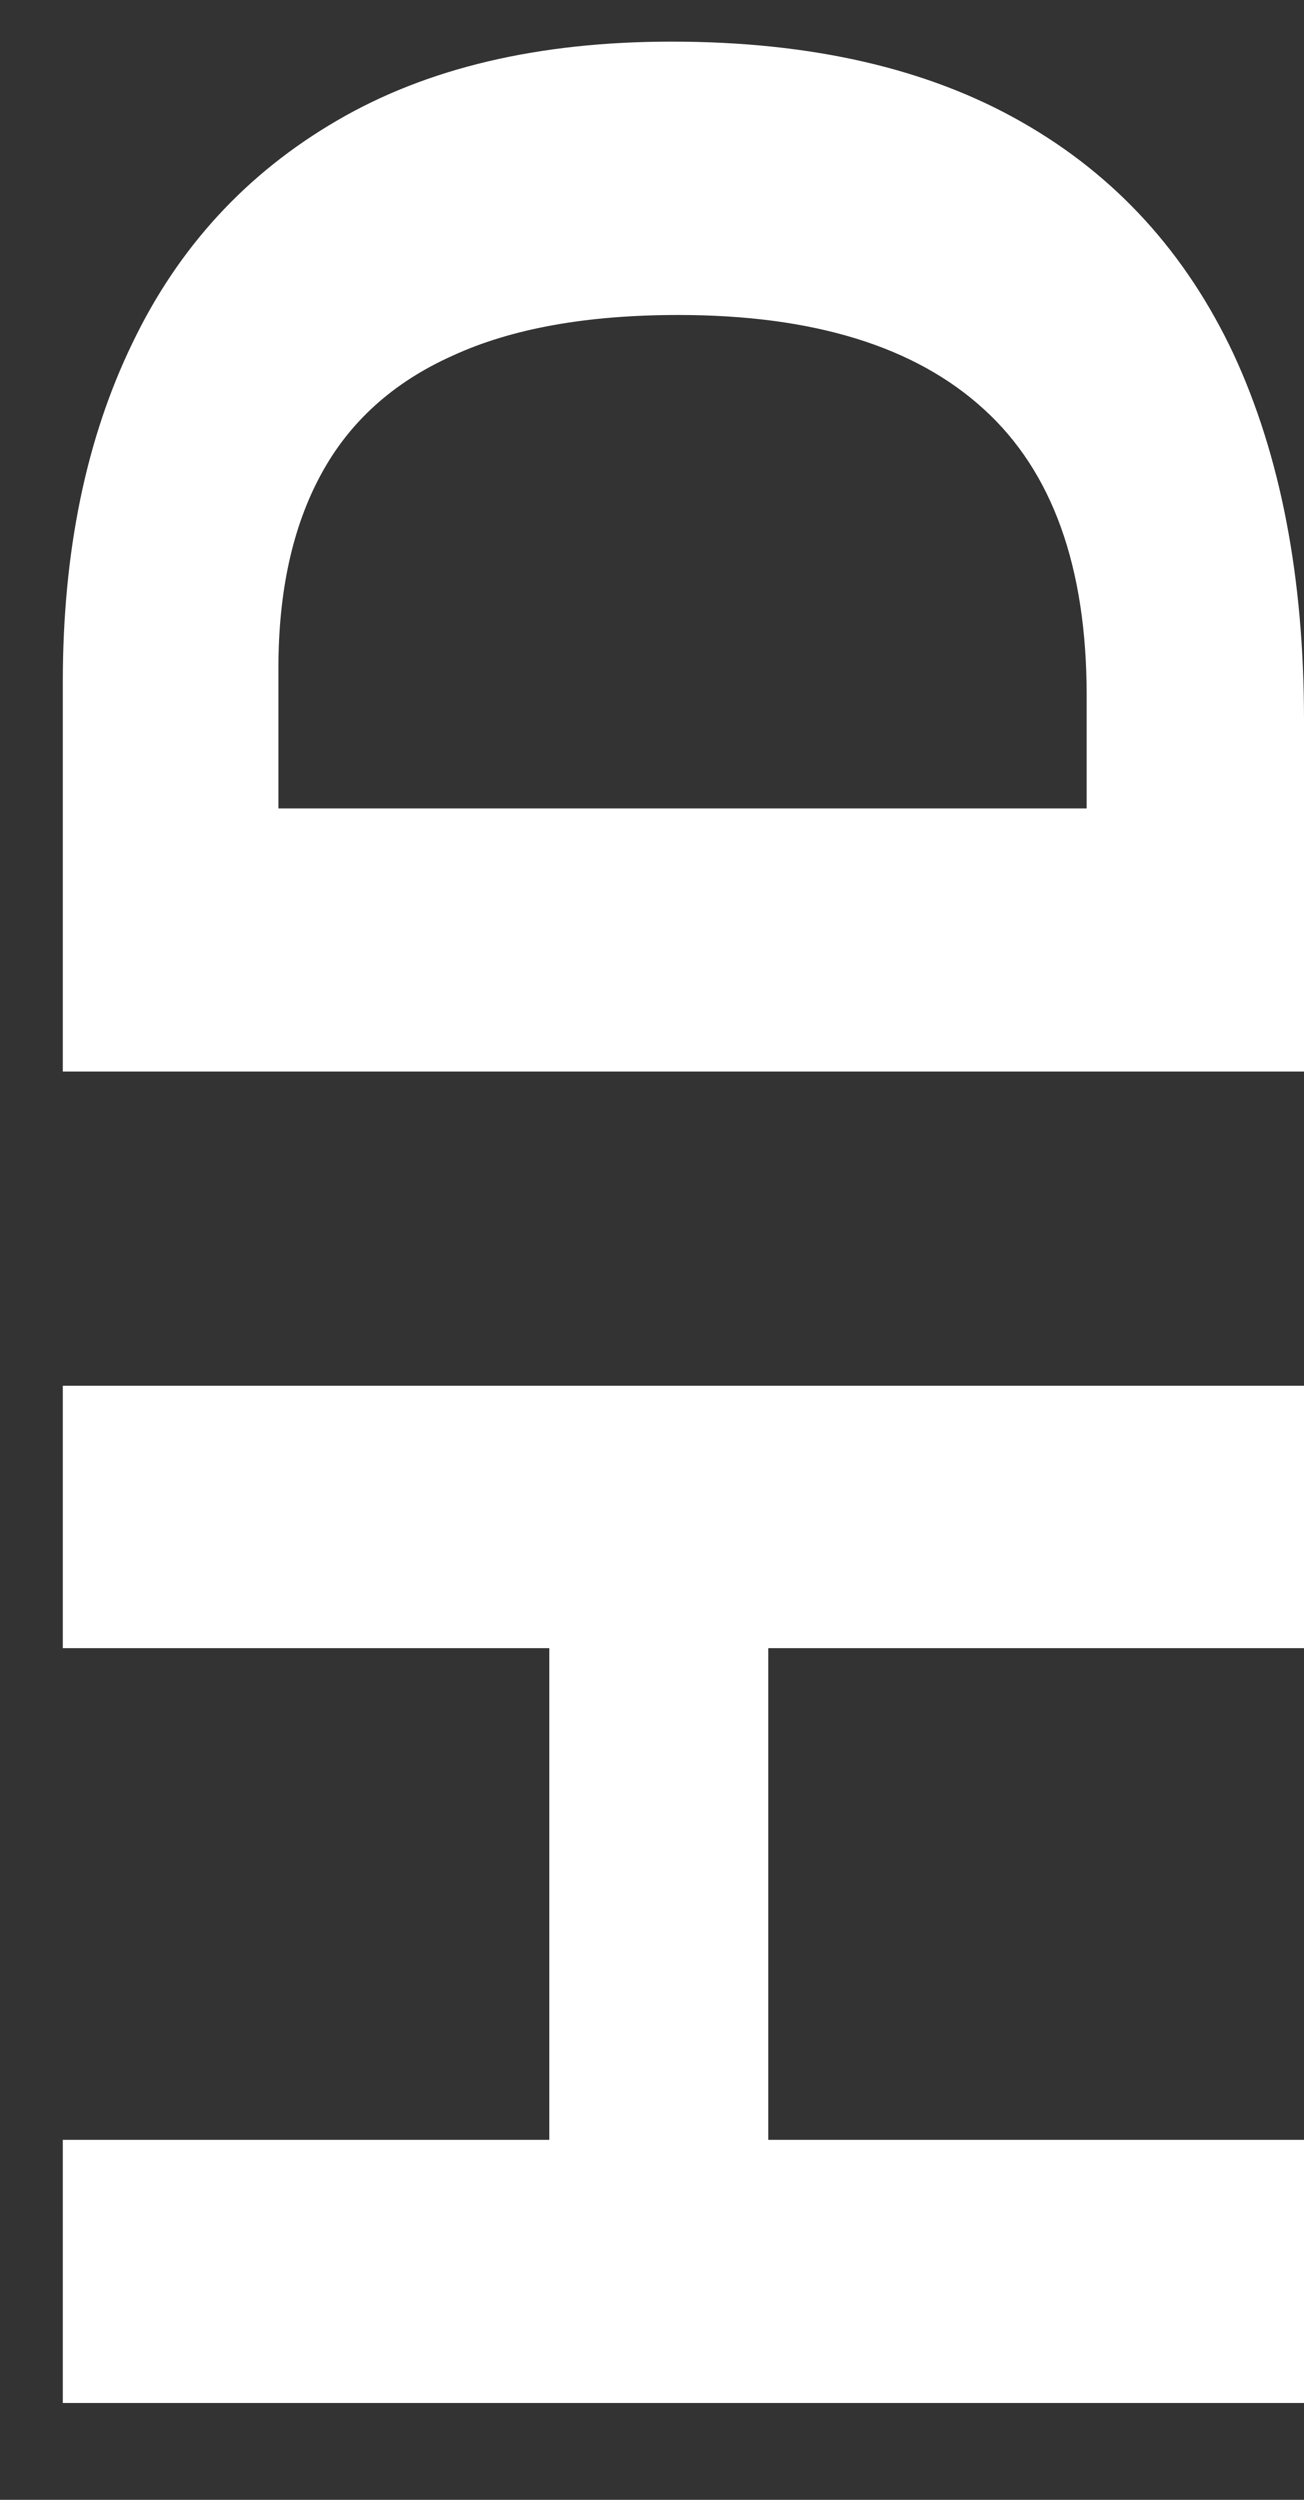
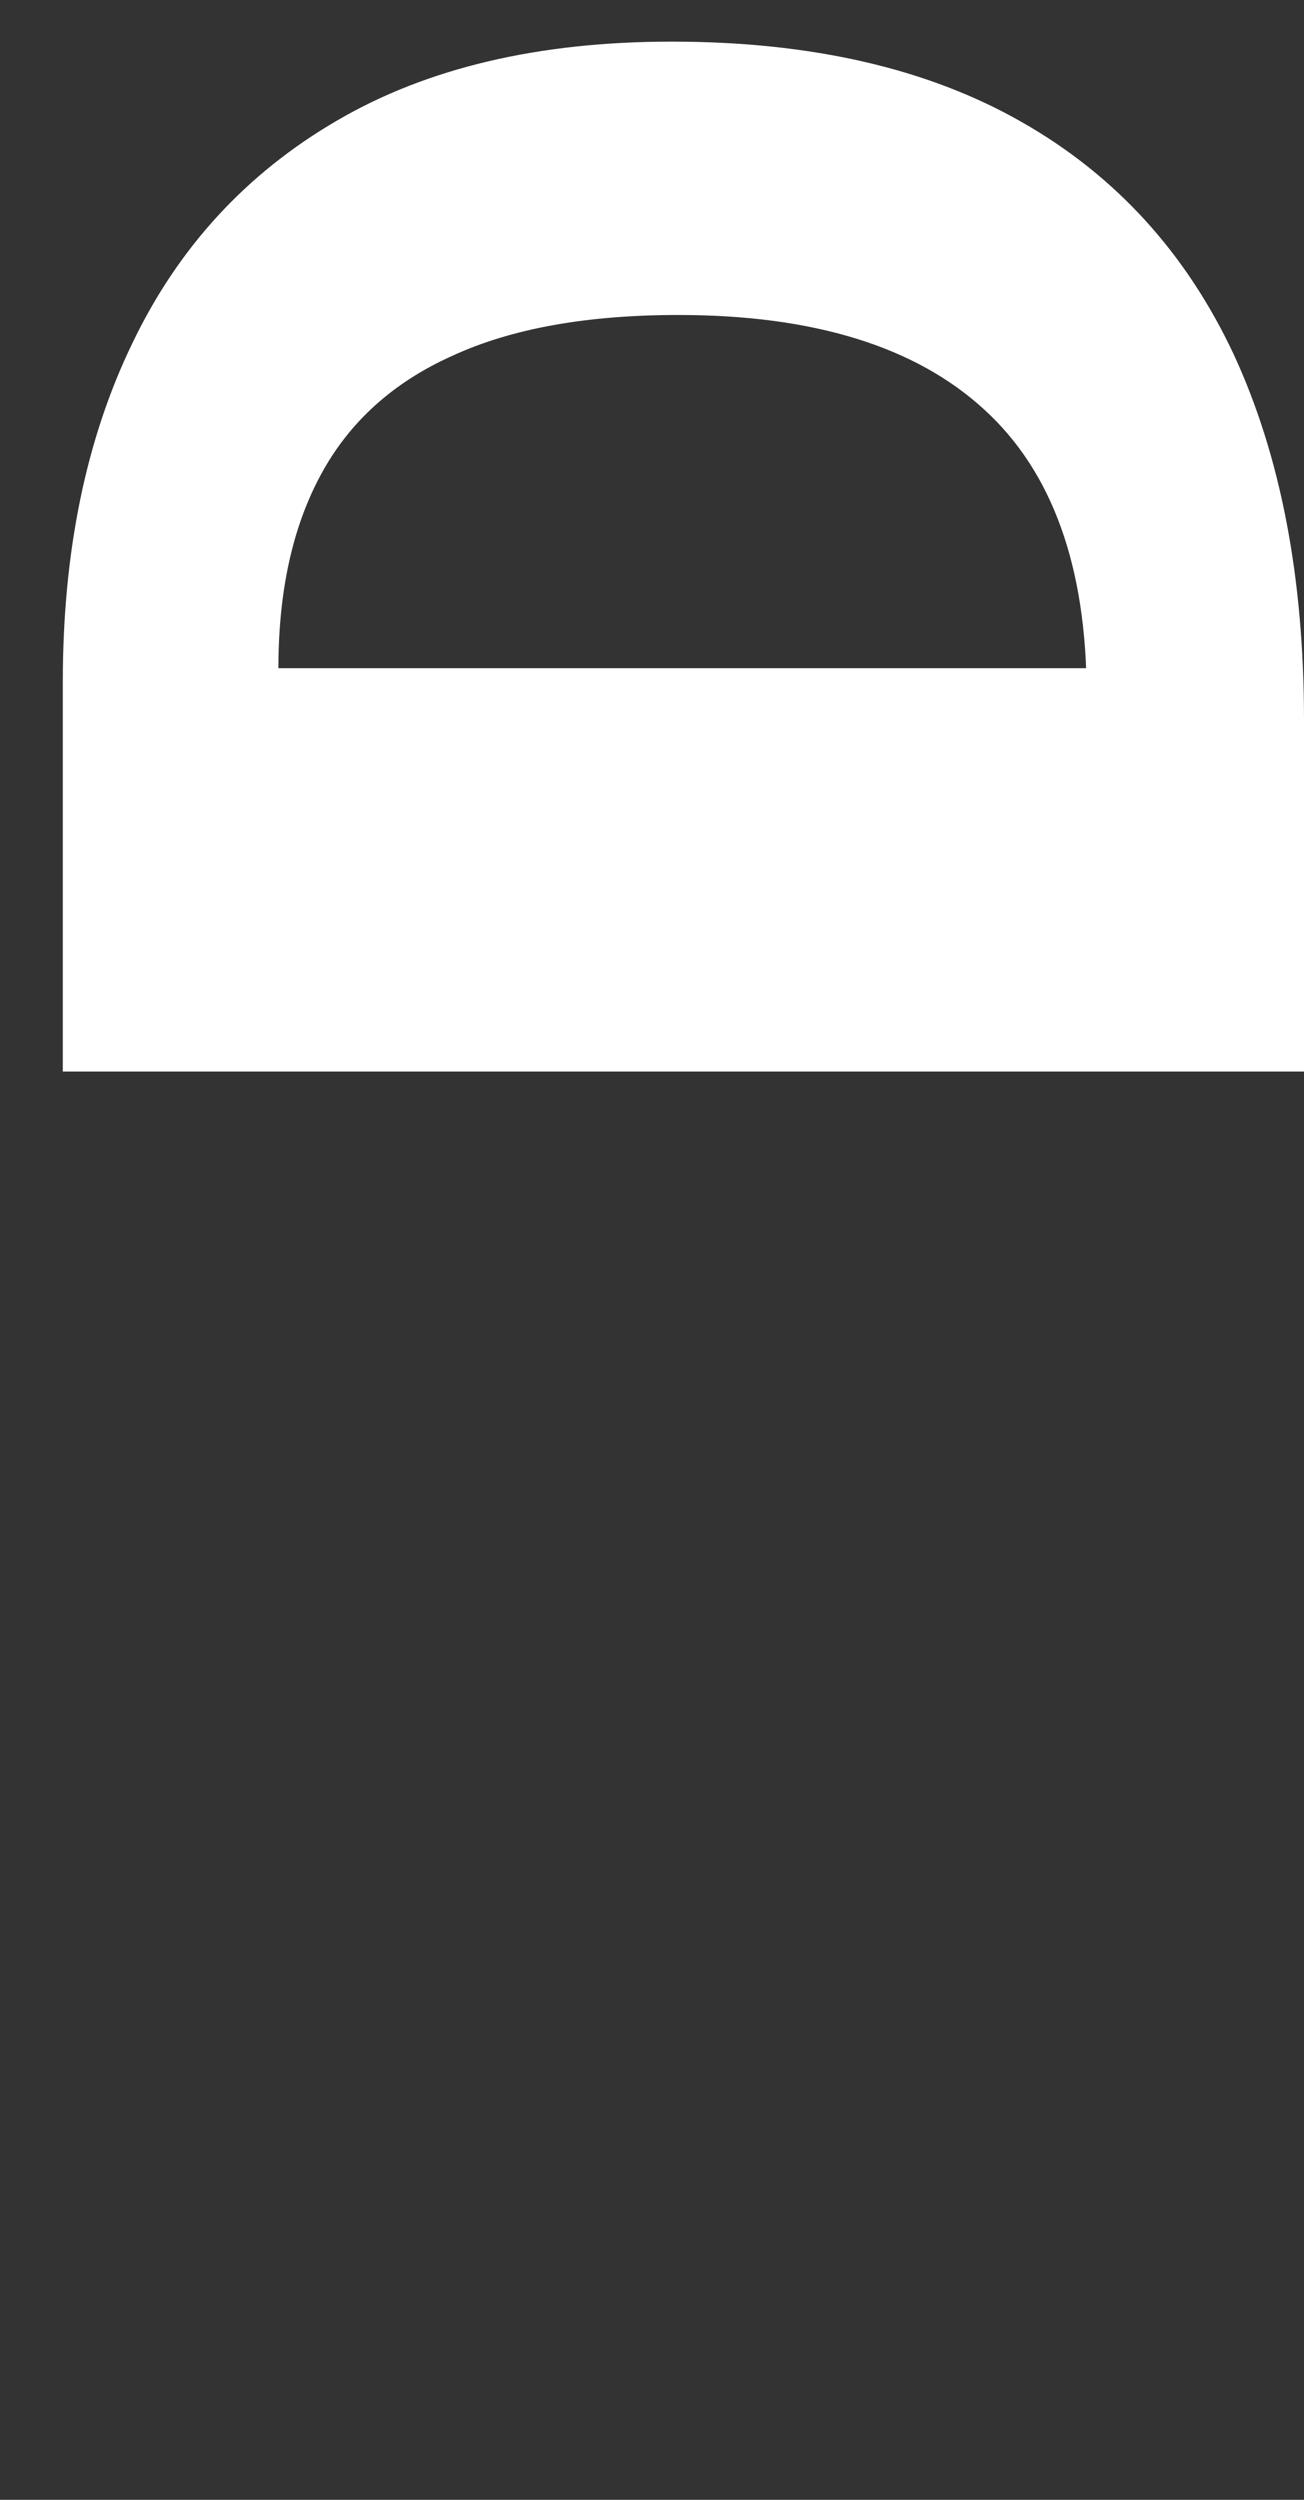
<svg xmlns="http://www.w3.org/2000/svg" width="12" height="23" viewBox="0 0 12 23" fill="none">
  <rect x="0" y="0" width="12" height="23" fill="#333333" stroke="none" />
-   <path d="M12 12.75V15.164H7.07V19.688H12V22.109H0.578V19.688H5.055V15.164H0.578V12.75H12Z" fill="white" />
-   <path d="M6.18 0.383C7.466 0.383 8.542 0.63 9.406 1.125C10.266 1.615 10.914 2.326 11.352 3.258C11.784 4.19 12 5.312 12 6.625V9.859H0.578V6.273C0.578 5.076 0.792 4.036 1.219 3.156C1.641 2.276 2.268 1.594 3.102 1.109C3.93 0.625 4.956 0.383 6.18 0.383ZM6.242 2.898C5.398 2.898 4.706 3.023 4.164 3.273C3.617 3.518 3.214 3.883 2.953 4.367C2.693 4.846 2.562 5.44 2.562 6.148V7.438H10V6.398C10 5.216 9.685 4.339 9.055 3.766C8.424 3.188 7.487 2.898 6.242 2.898Z" fill="white" />
+   <path d="M6.18 0.383C7.466 0.383 8.542 0.63 9.406 1.125C10.266 1.615 10.914 2.326 11.352 3.258C11.784 4.19 12 5.312 12 6.625V9.859H0.578V6.273C0.578 5.076 0.792 4.036 1.219 3.156C1.641 2.276 2.268 1.594 3.102 1.109C3.93 0.625 4.956 0.383 6.18 0.383ZM6.242 2.898C5.398 2.898 4.706 3.023 4.164 3.273C3.617 3.518 3.214 3.883 2.953 4.367C2.693 4.846 2.562 5.44 2.562 6.148H10V6.398C10 5.216 9.685 4.339 9.055 3.766C8.424 3.188 7.487 2.898 6.242 2.898Z" fill="white" />
</svg>